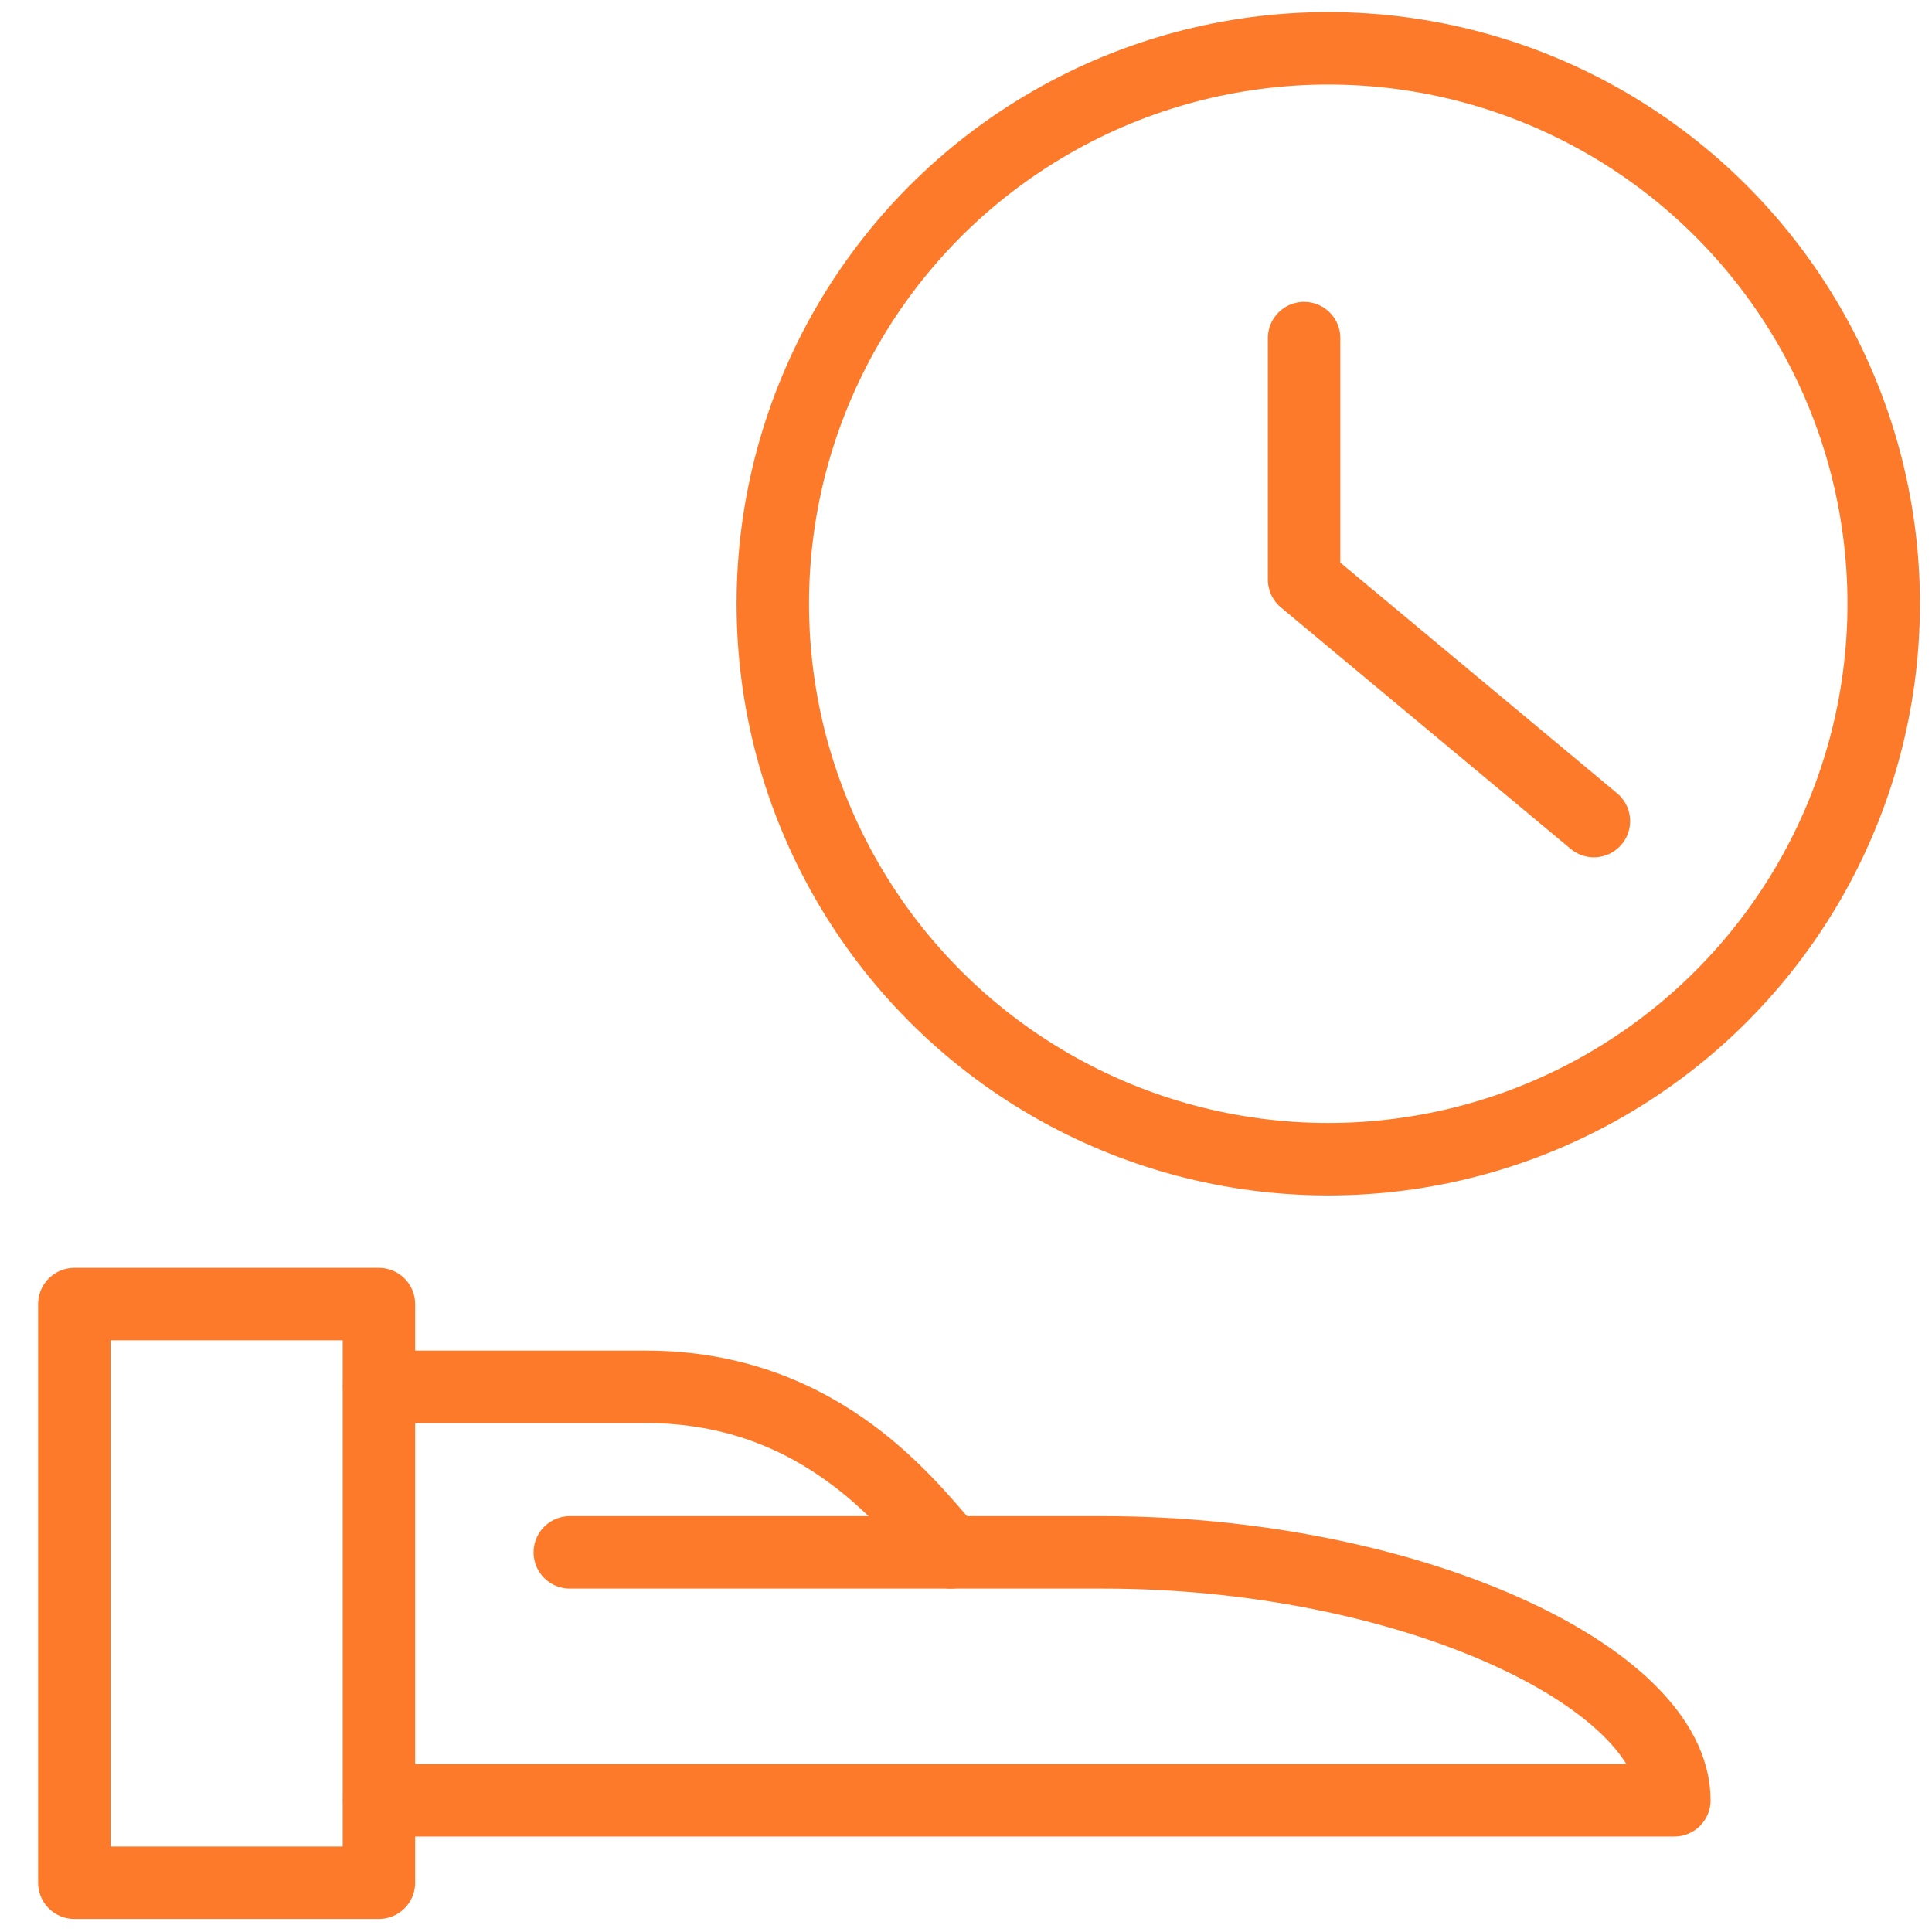
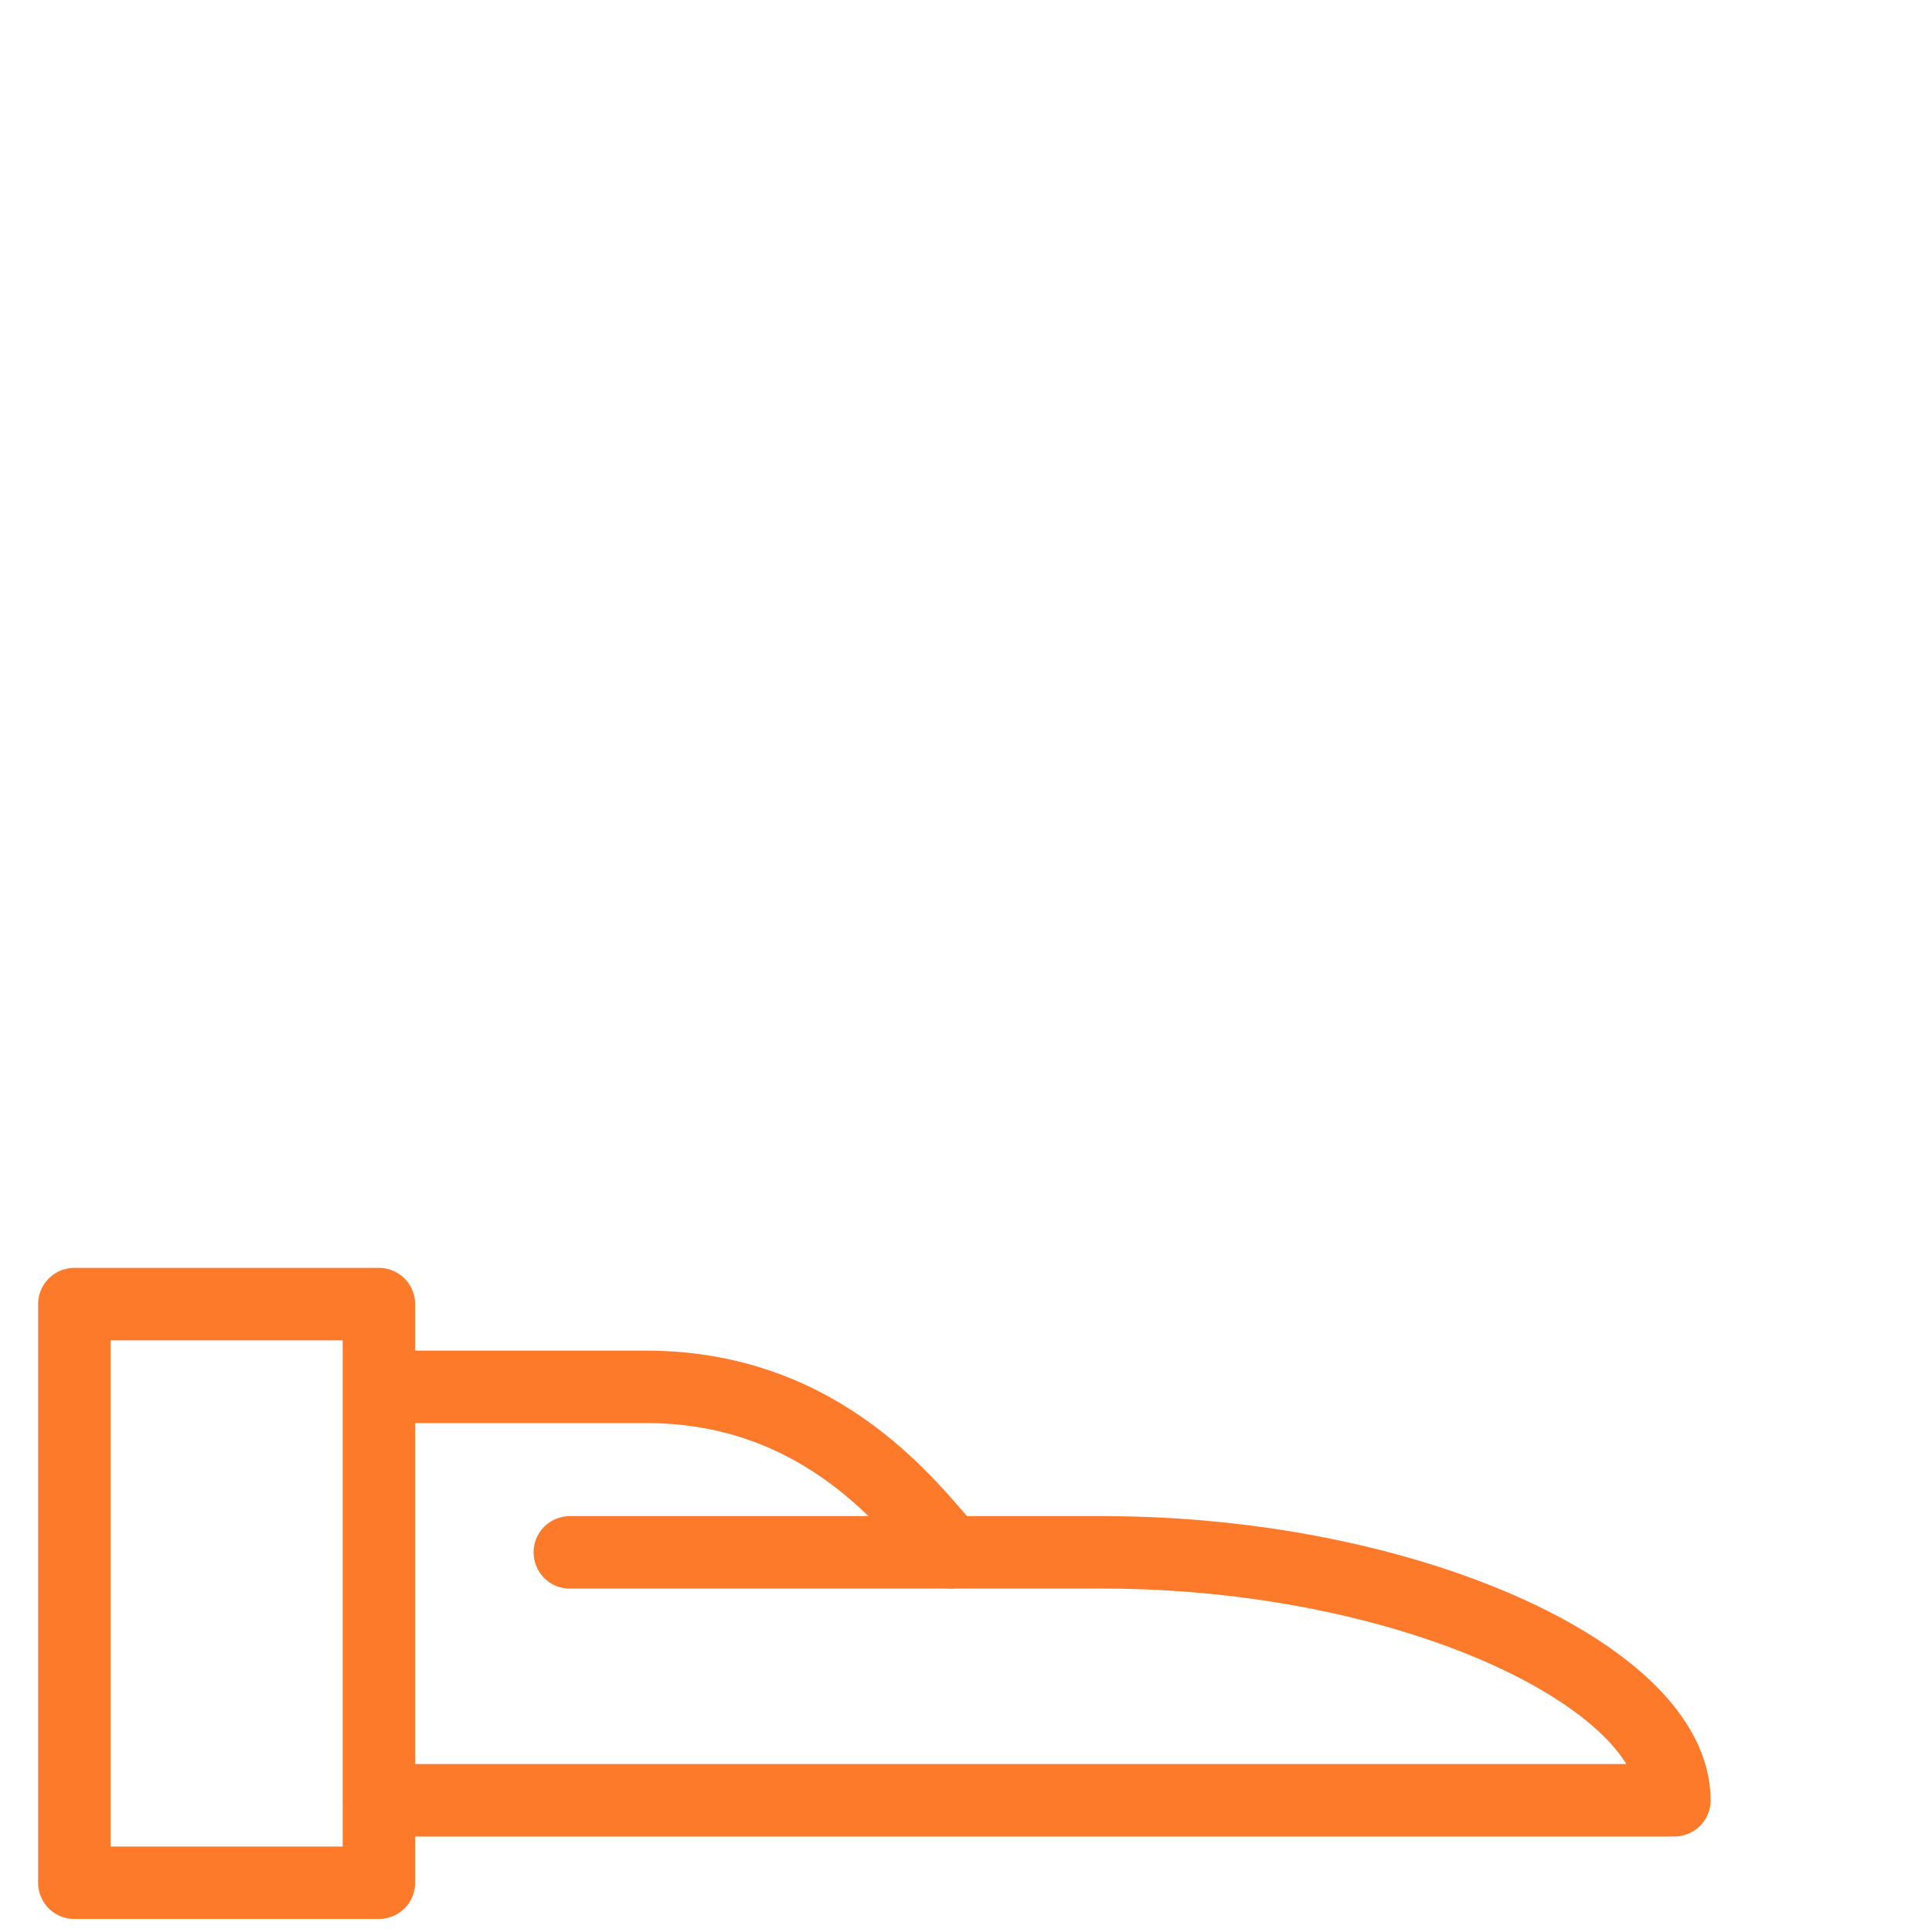
<svg xmlns="http://www.w3.org/2000/svg" width="40px" height="40px" viewBox="0 0 40 40" version="1.1">
  <title>simple to deploy  and manage</title>
  <desc>Created with Sketch.</desc>
  <defs />
  <g id="Page-1" stroke="none" stroke-width="1" fill="none" fill-rule="evenodd" stroke-linecap="round" stroke-linejoin="round">
    <g id="on-state" stroke="#FD7A2A" stroke-width="1.5">
      <g id="simple-to-deploy--and-manage" transform="translate(1, 1)">
-         <circle id="Oval" cx="26.5" cy="11.5" r="11.5" />
-         <polyline id="Shape" points="26 6 26 11 32 16" />
        <g id="Group" transform="translate(0, 26)">
          <rect id="Rectangle-path" x="0.539" y="0" width="6.306" height="11.98" />
          <path d="M6.851,10.273 L33.666,10.273 C33.666,7.707 28.143,5.14 21.837,5.14 L10.797,5.14" id="Shape" />
          <path d="M6.851,1.713 L12.375,1.713 C16.083,1.713 17.898,4.28 18.681,5.14" id="Shape" />
        </g>
      </g>
    </g>
  </g>
</svg>